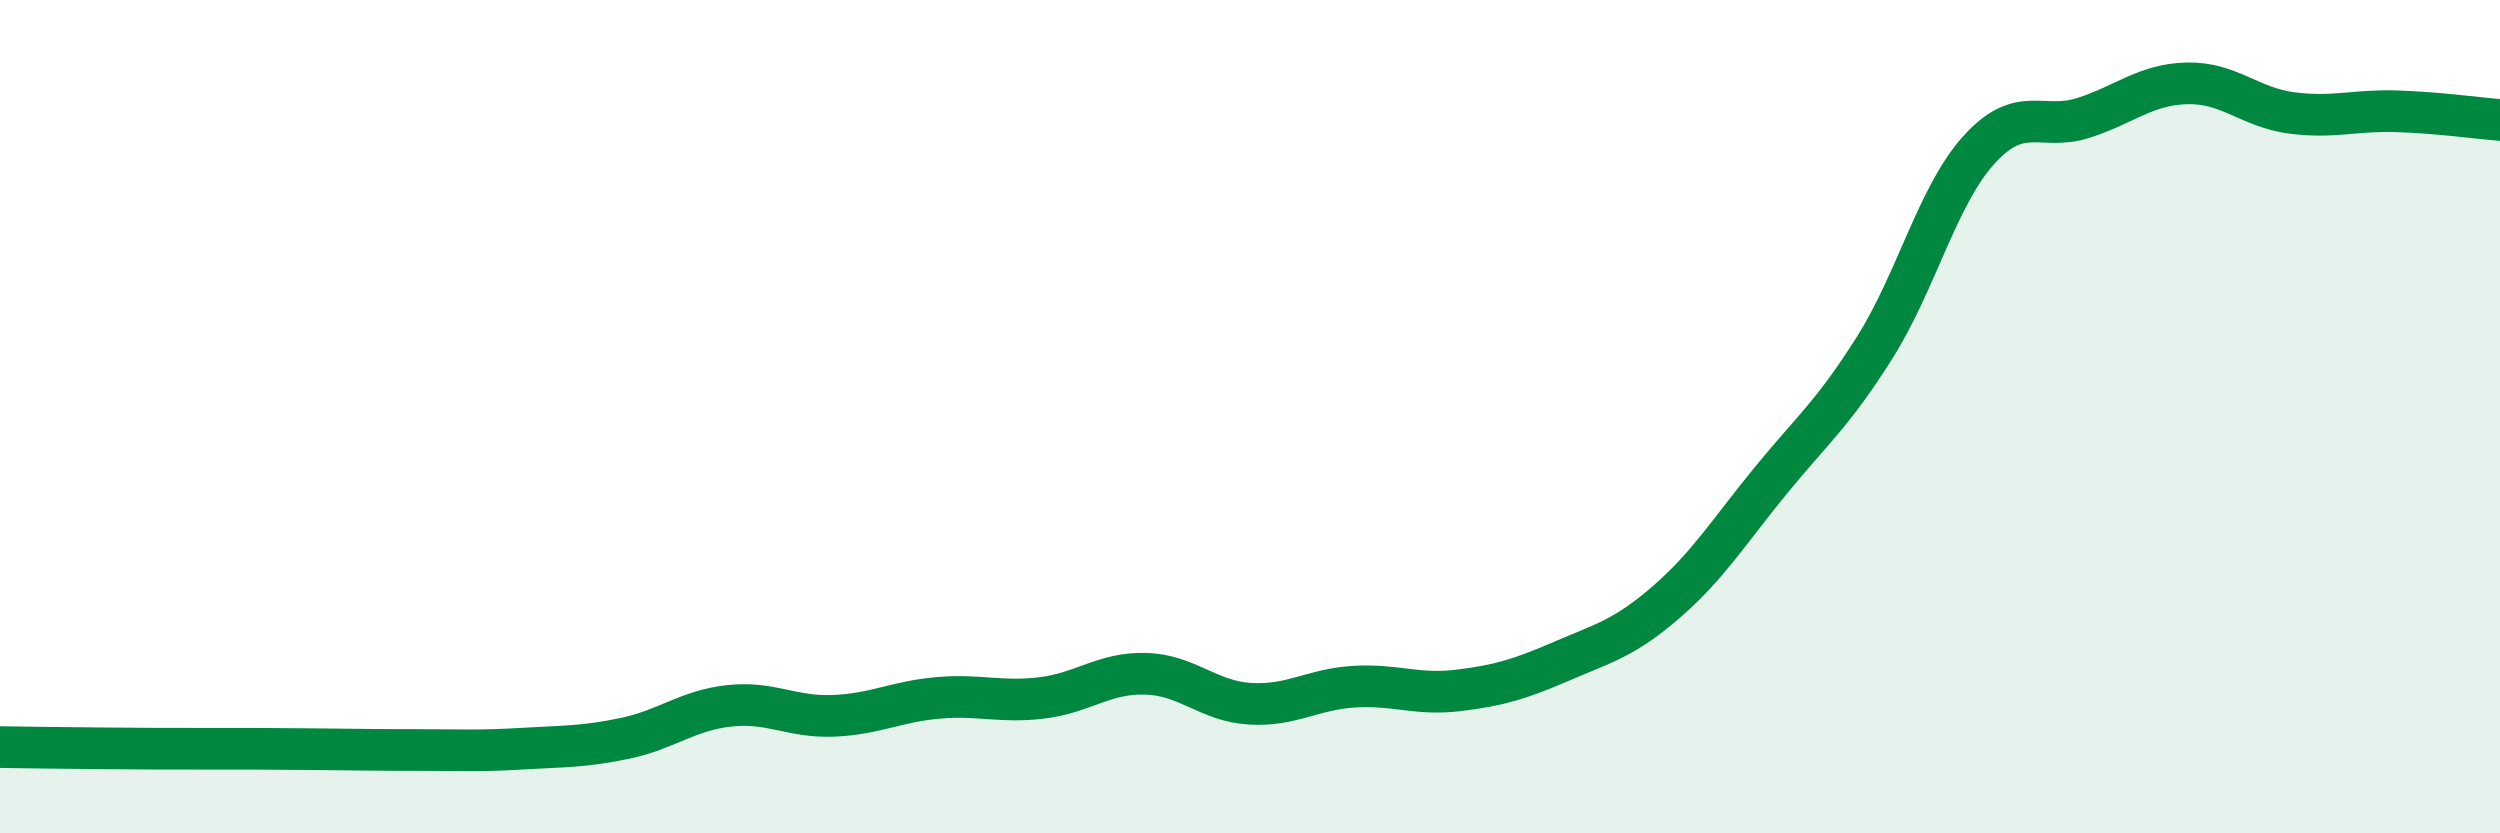
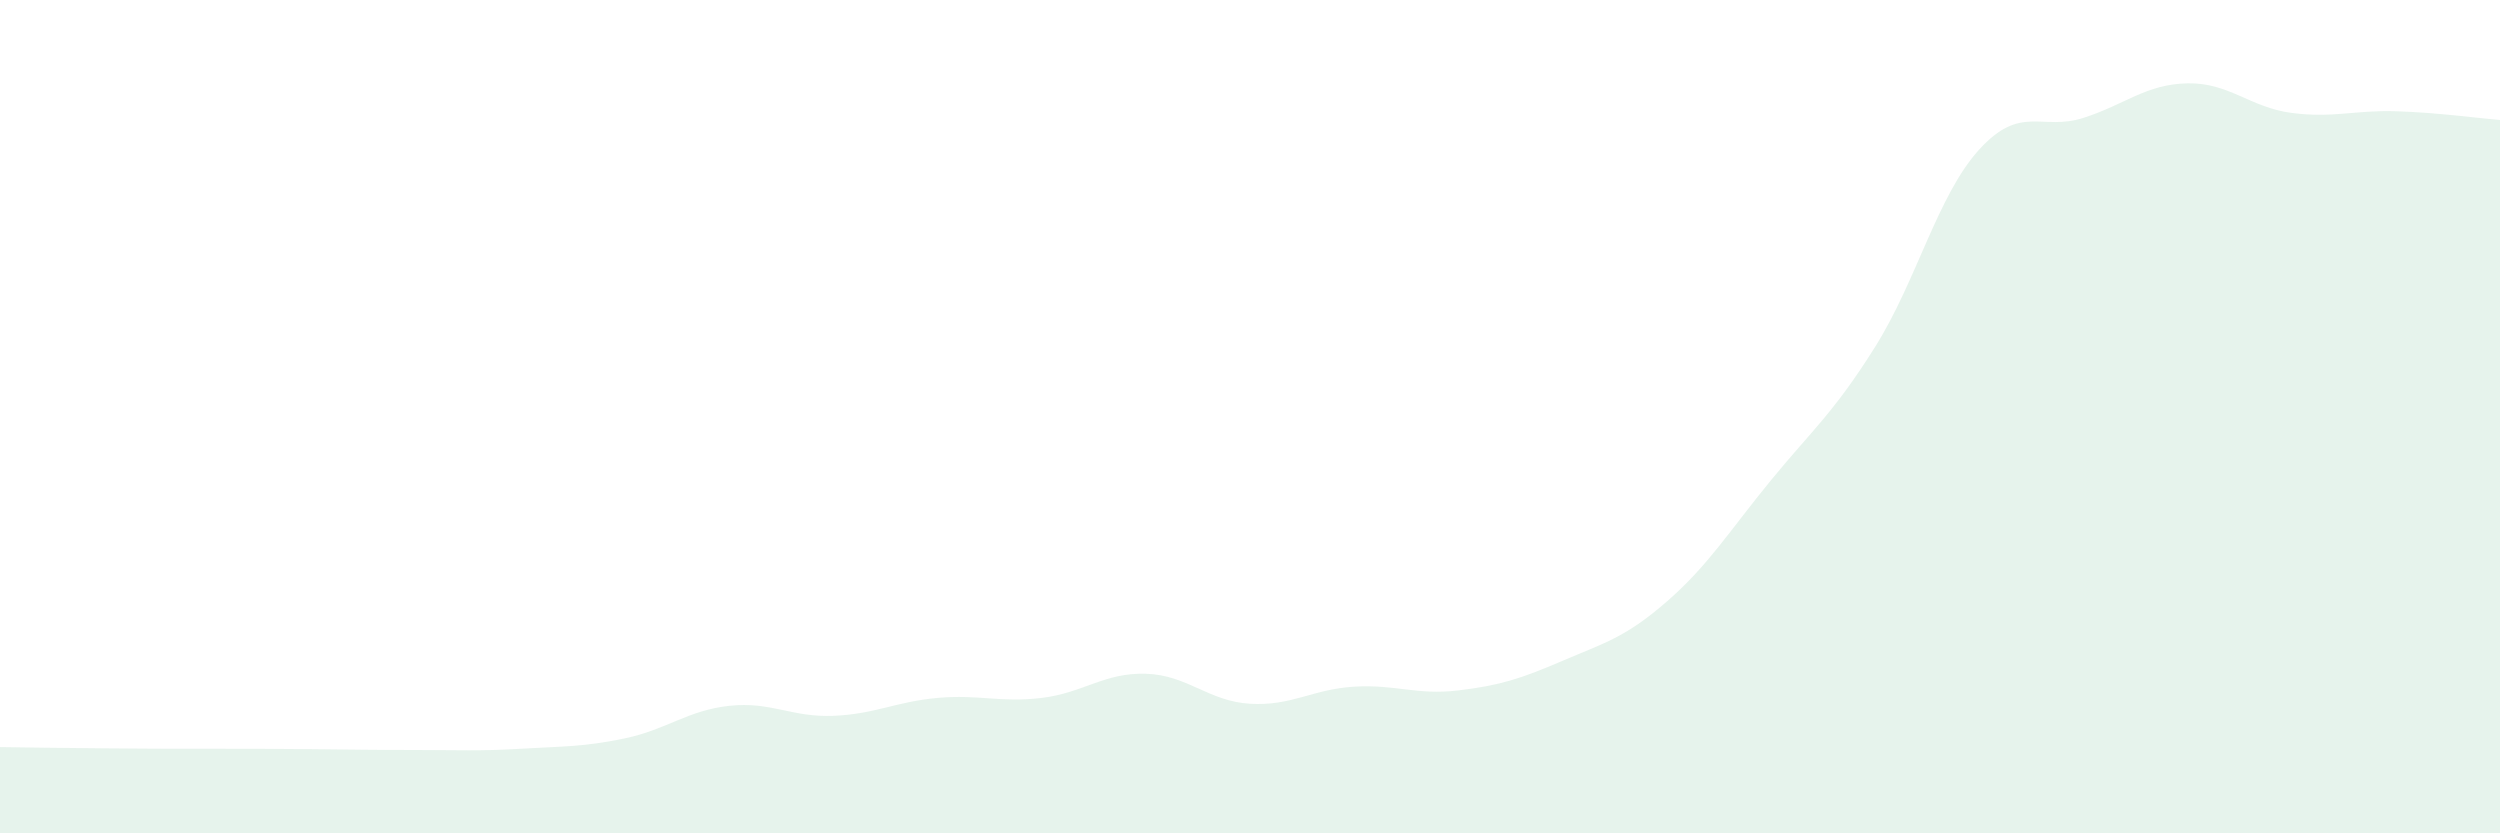
<svg xmlns="http://www.w3.org/2000/svg" width="60" height="20" viewBox="0 0 60 20">
  <path d="M 0,17.93 C 0.5,17.94 1.5,17.95 2.5,17.96 C 3.5,17.97 4,17.97 5,17.97 C 6,17.97 6.5,17.97 7.5,17.98 C 8.5,17.99 9,18 10,18 C 11,18 11.5,18.03 12.5,17.97 C 13.5,17.91 14,17.93 15,17.72 C 16,17.51 16.5,17.05 17.5,16.94 C 18.5,16.83 19,17.22 20,17.18 C 21,17.14 21.5,16.84 22.5,16.75 C 23.5,16.66 24,16.87 25,16.75 C 26,16.63 26.5,16.14 27.5,16.17 C 28.5,16.2 29,16.83 30,16.89 C 31,16.95 31.5,16.54 32.5,16.48 C 33.5,16.42 34,16.69 35,16.57 C 36,16.45 36.5,16.29 37.5,15.86 C 38.5,15.43 39,15.31 40,14.44 C 41,13.57 41.5,12.75 42.5,11.53 C 43.5,10.31 44,9.92 45,8.33 C 46,6.74 46.5,4.69 47.5,3.59 C 48.5,2.49 49,3.15 50,2.83 C 51,2.51 51.5,2.02 52.5,2 C 53.5,1.98 54,2.58 55,2.71 C 56,2.84 56.5,2.64 57.5,2.67 C 58.5,2.7 59.5,2.84 60,2.88L60 20L0 20Z" fill="#008740" opacity="0.1" stroke-linecap="round" stroke-linejoin="round" />
-   <path d="M 0,17.93 C 0.5,17.94 1.5,17.95 2.5,17.96 C 3.5,17.97 4,17.97 5,17.97 C 6,17.97 6.5,17.97 7.5,17.98 C 8.5,17.99 9,18 10,18 C 11,18 11.5,18.03 12.5,17.97 C 13.5,17.91 14,17.93 15,17.72 C 16,17.51 16.5,17.05 17.5,16.94 C 18.5,16.83 19,17.22 20,17.18 C 21,17.14 21.5,16.84 22.5,16.75 C 23.5,16.66 24,16.87 25,16.75 C 26,16.63 26.5,16.14 27.5,16.17 C 28.5,16.2 29,16.83 30,16.89 C 31,16.95 31.5,16.54 32.5,16.48 C 33.5,16.42 34,16.69 35,16.57 C 36,16.45 36.5,16.29 37.5,15.86 C 38.5,15.43 39,15.31 40,14.44 C 41,13.57 41.5,12.75 42.5,11.53 C 43.5,10.31 44,9.92 45,8.33 C 46,6.74 46.5,4.69 47.5,3.59 C 48.5,2.49 49,3.15 50,2.83 C 51,2.51 51.5,2.02 52.5,2 C 53.5,1.98 54,2.58 55,2.71 C 56,2.84 56.5,2.64 57.5,2.67 C 58.5,2.7 59.5,2.84 60,2.88" stroke="#008740" stroke-width="1" fill="none" stroke-linecap="round" stroke-linejoin="round" />
</svg>